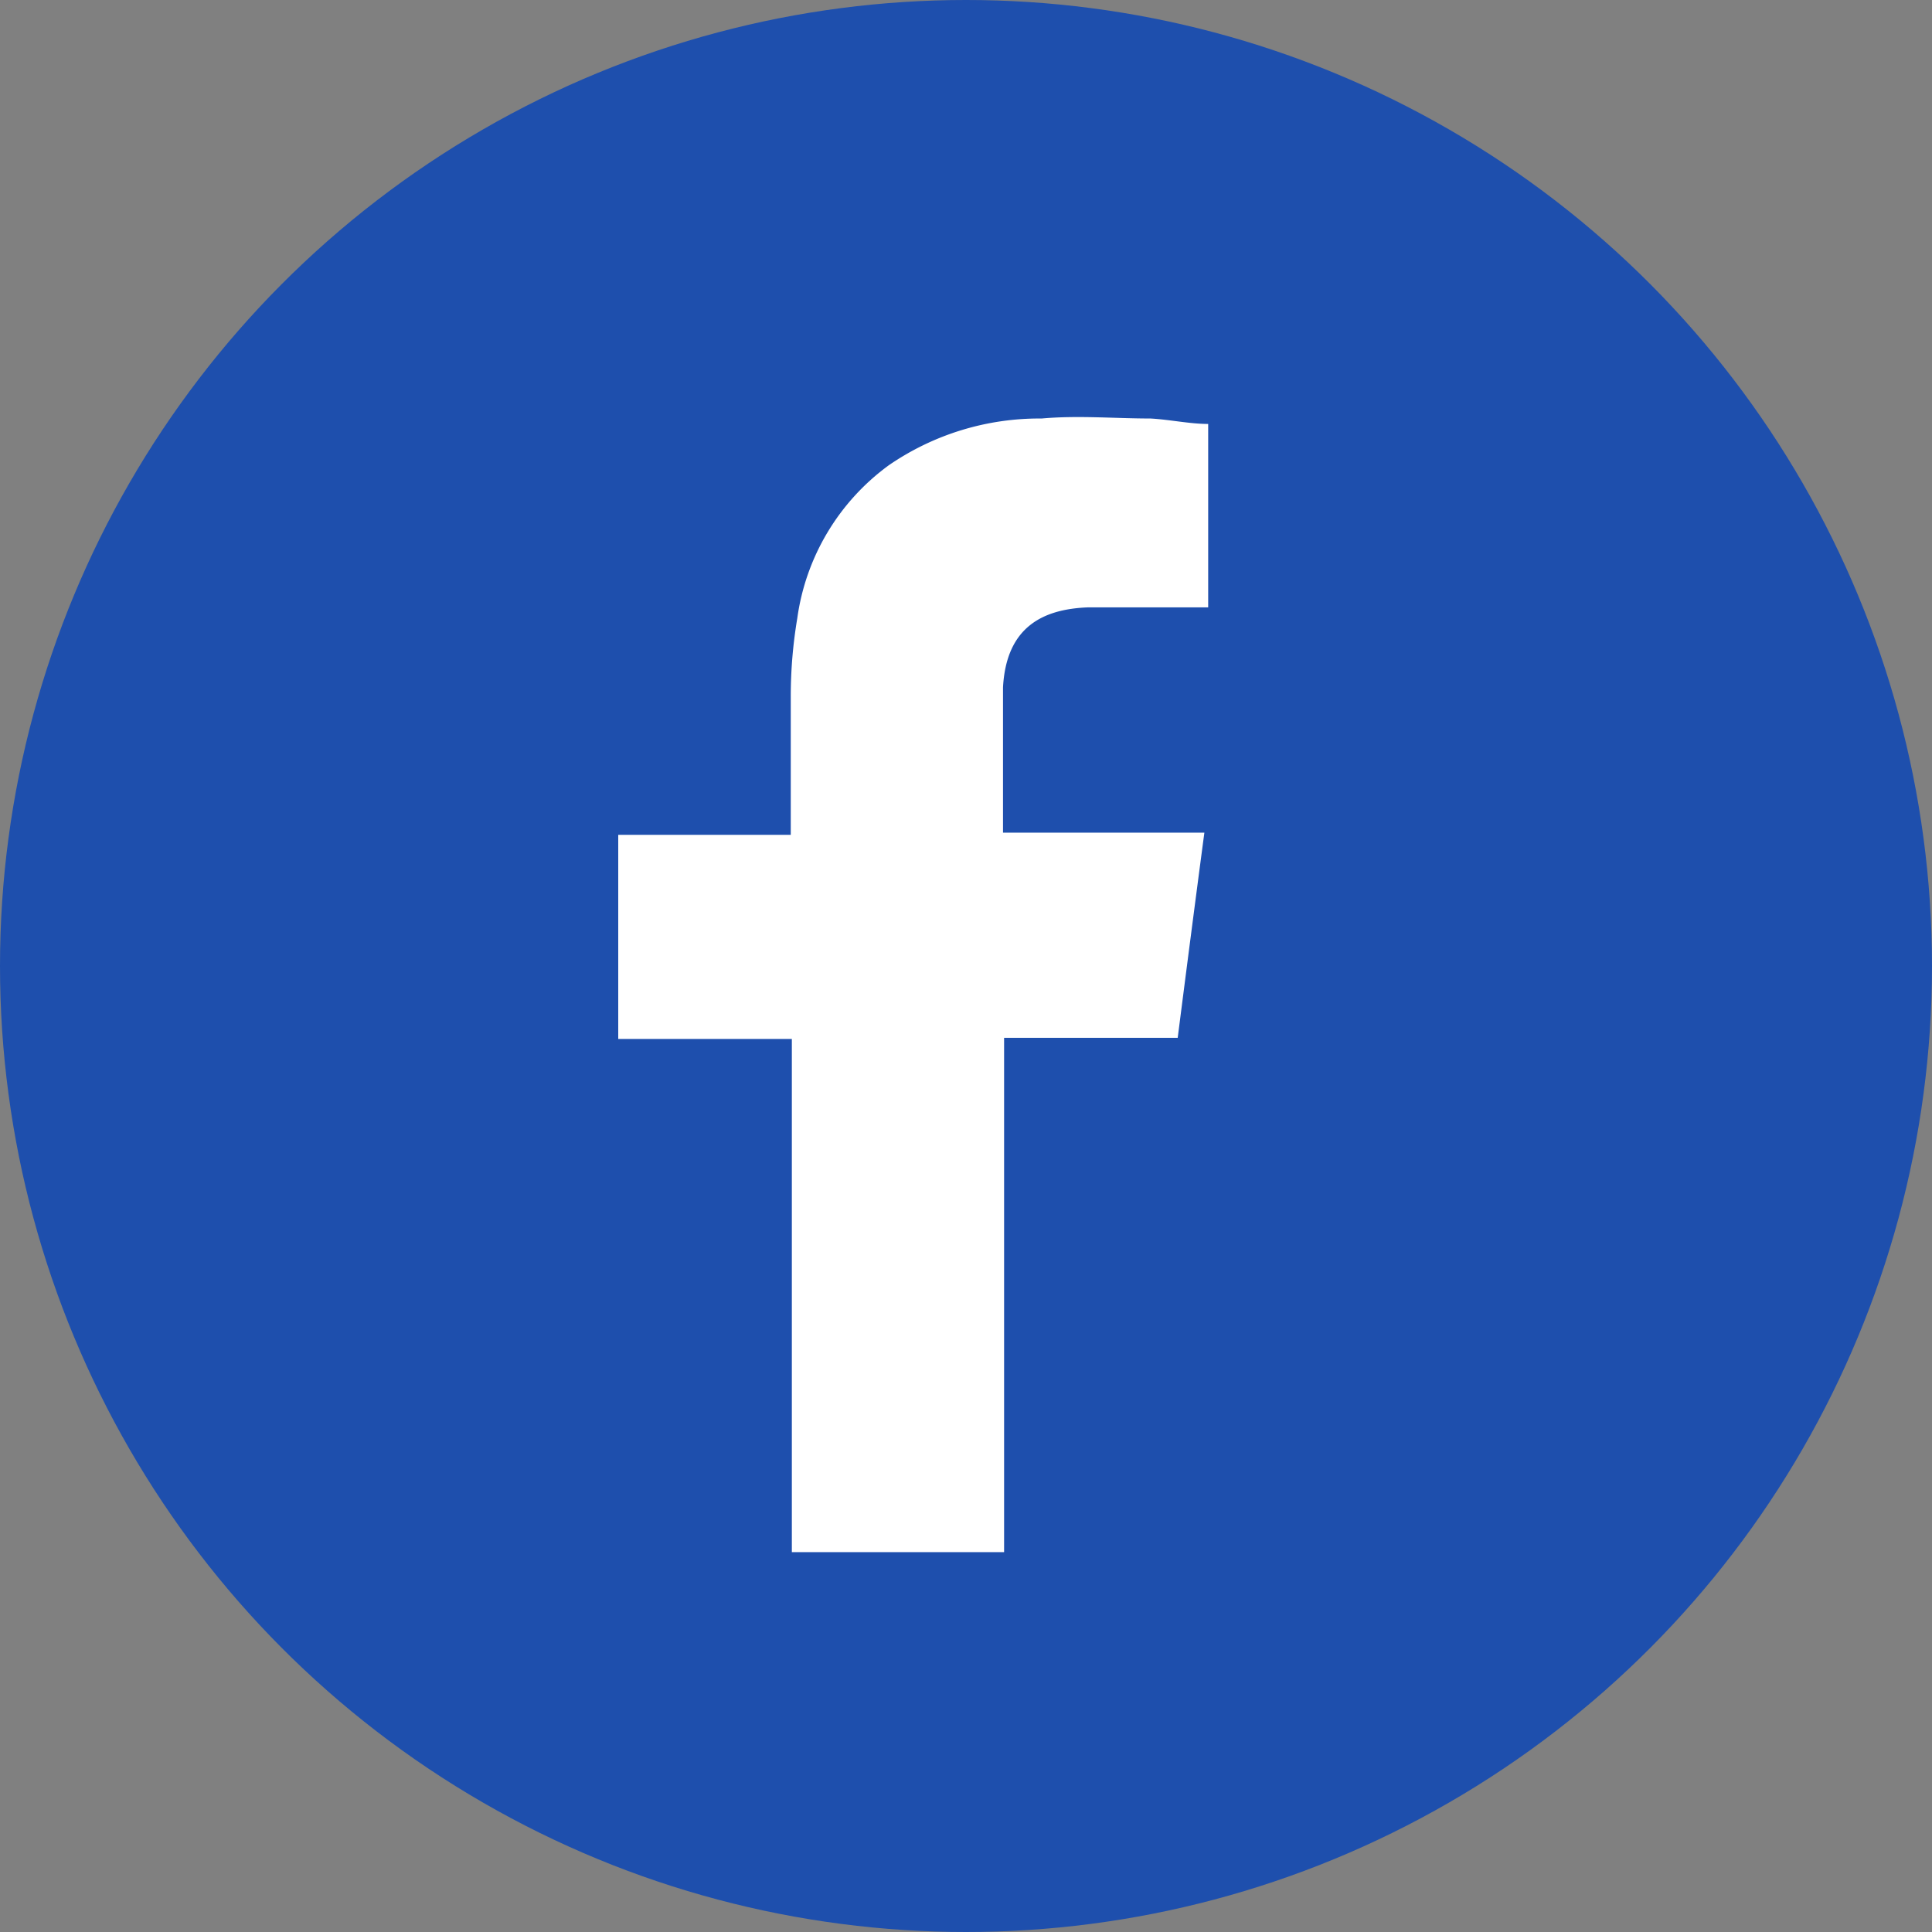
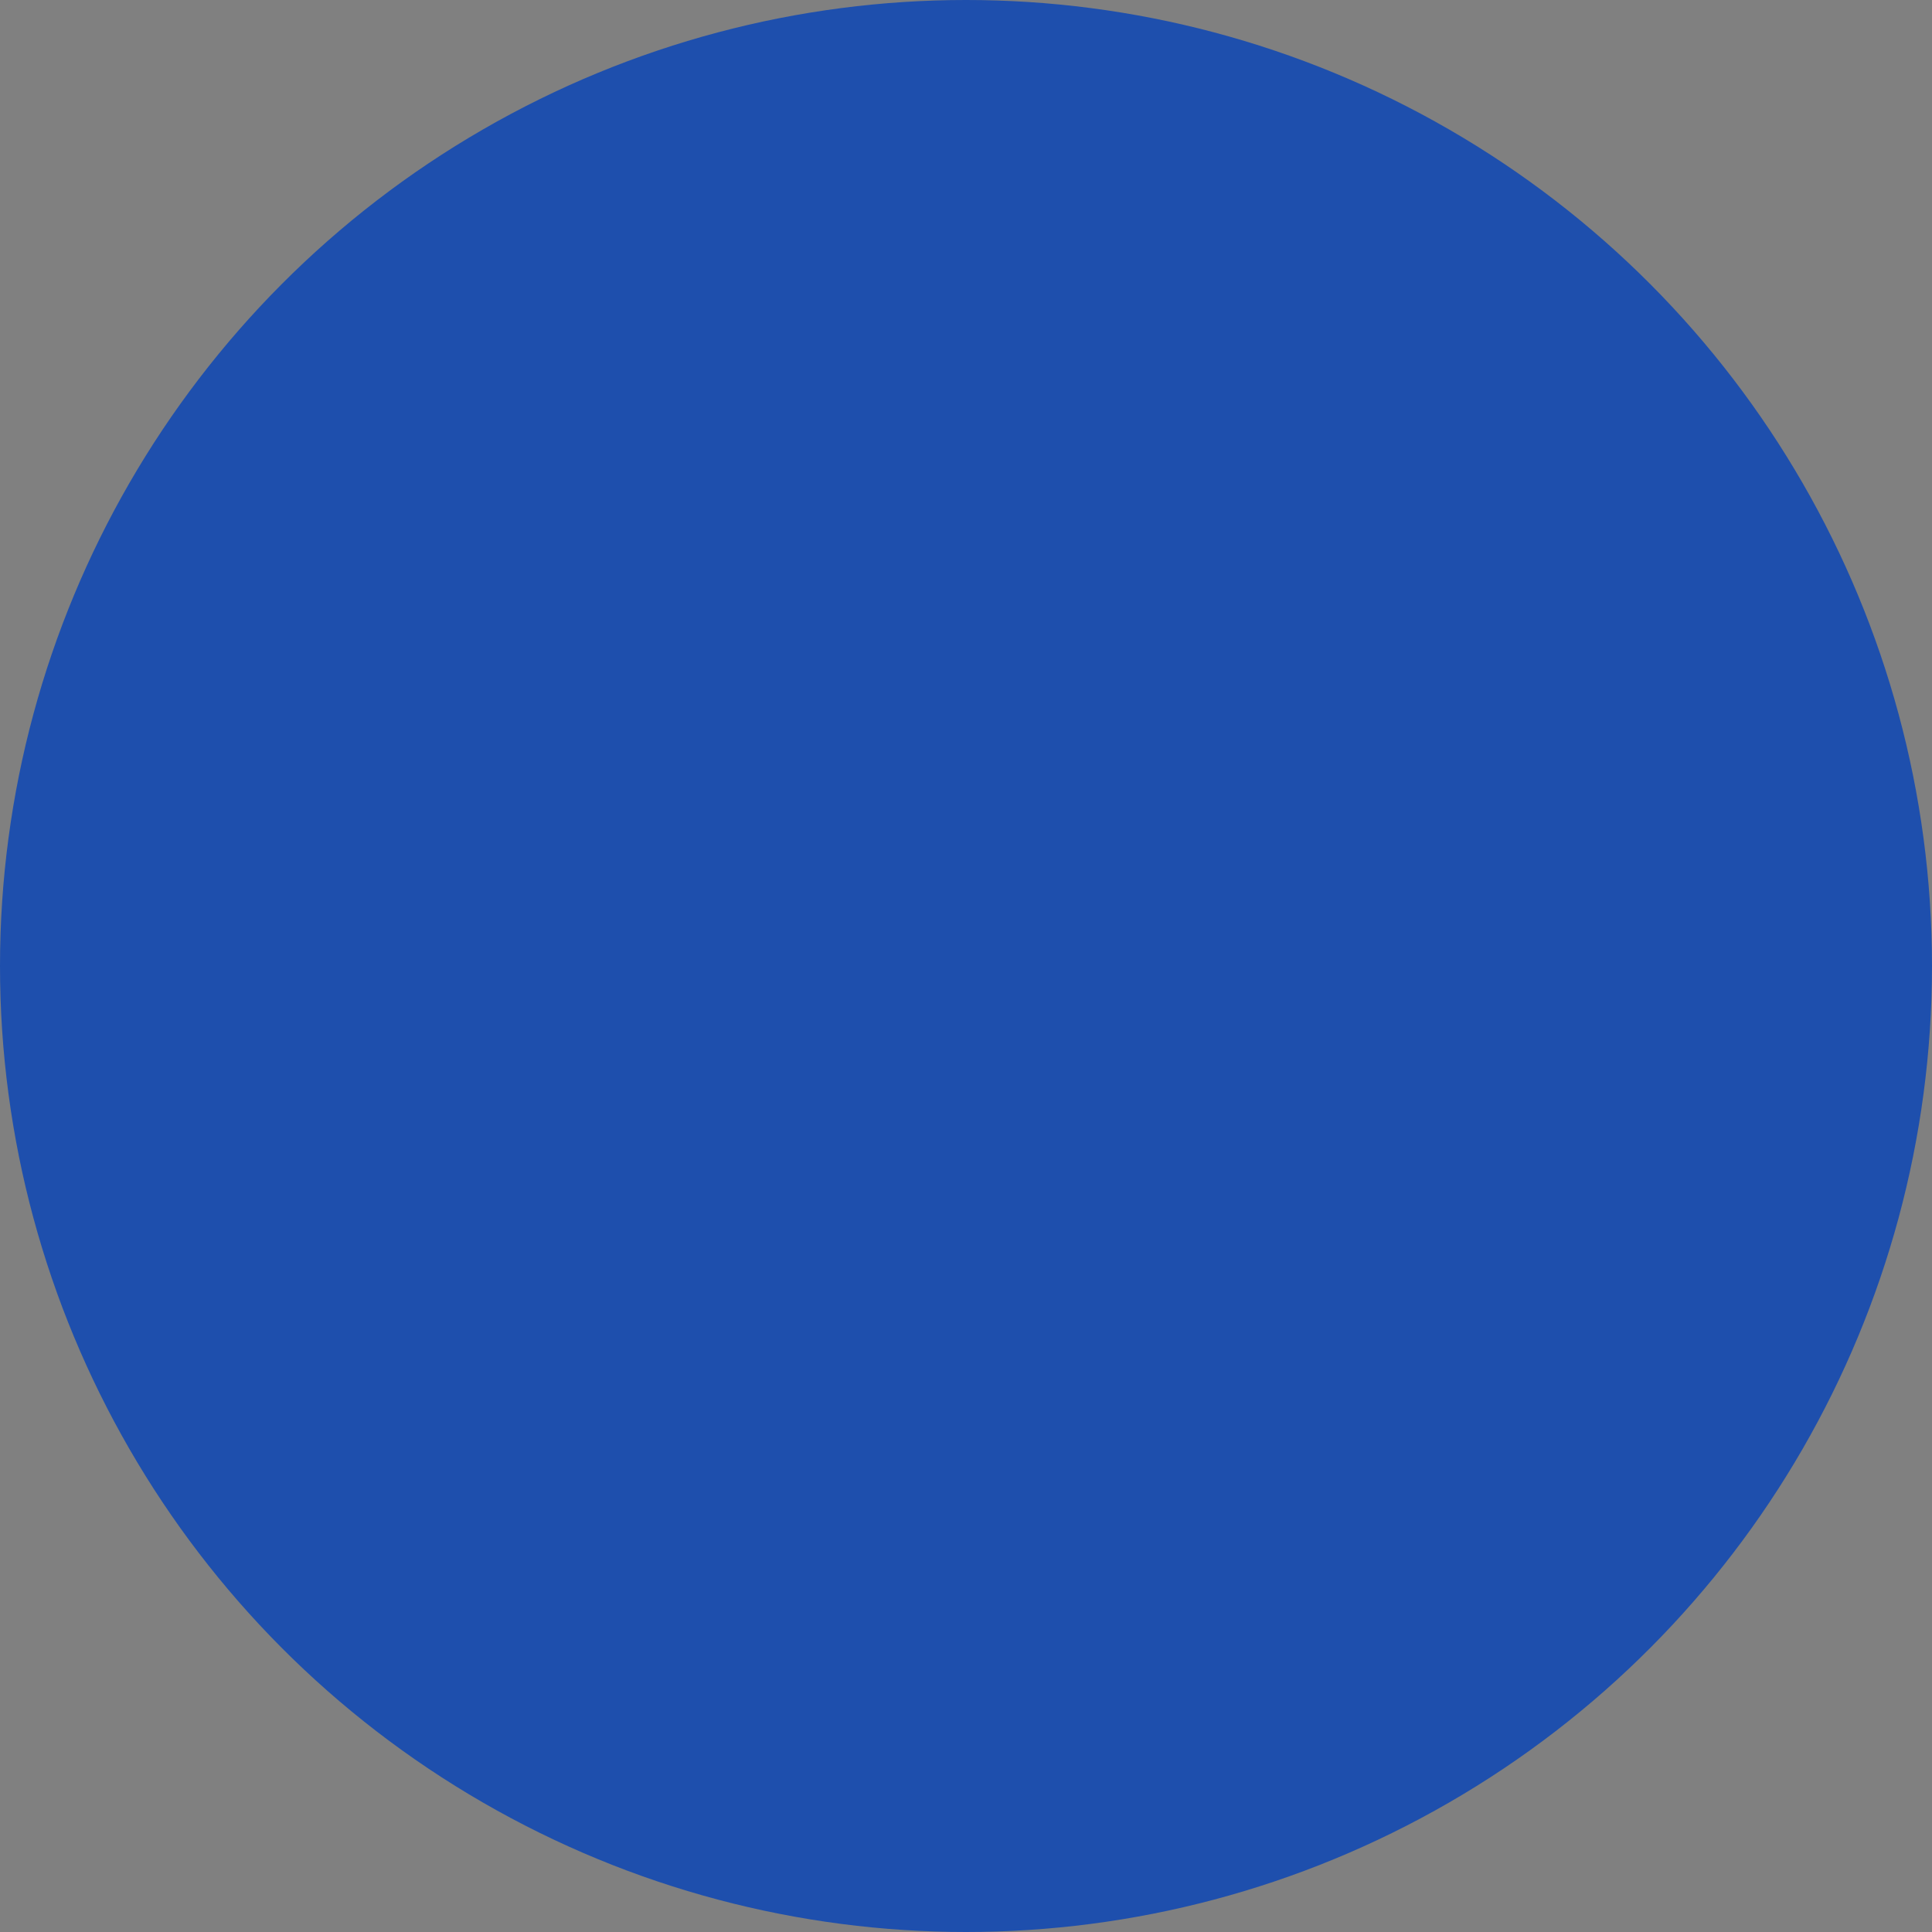
<svg xmlns="http://www.w3.org/2000/svg" viewBox="0 0 35.5 35.5">
  <rect x="0" y="0" width="35.5" height="35.5" fill="#808080" stroke="none" />
  <defs>
    <style>.cls-1{fill:#1e4fad;}.cls-2{fill:#fff;fill-rule:evenodd;}</style>
  </defs>
  <g id="レイヤー_2" data-name="レイヤー 2">
    <g id="背景">
      <circle class="cls-1" cx="17.75" cy="17.75" r="17.75" />
-       <path class="cls-2" d="M20,11.16c.65,0,1.29,0,1.94,0h.26V7.79c-.34,0-.7-.08-1.06-.1-.66,0-1.33-.06-2,0a4.88,4.88,0,0,0-2.81.86,4.19,4.19,0,0,0-1.68,2.81,8.66,8.66,0,0,0-.12,1.44c0,.75,0,1.5,0,2.26v.28H11.36v3.75h3.19v9.43h3.9V19.07h3.19c.16-1.25.32-2.49.49-3.77h-3.7s0-1.86,0-2.67C18.49,11.53,19.15,11.19,20,11.16Z" />
    </g>
  </g>
</svg>